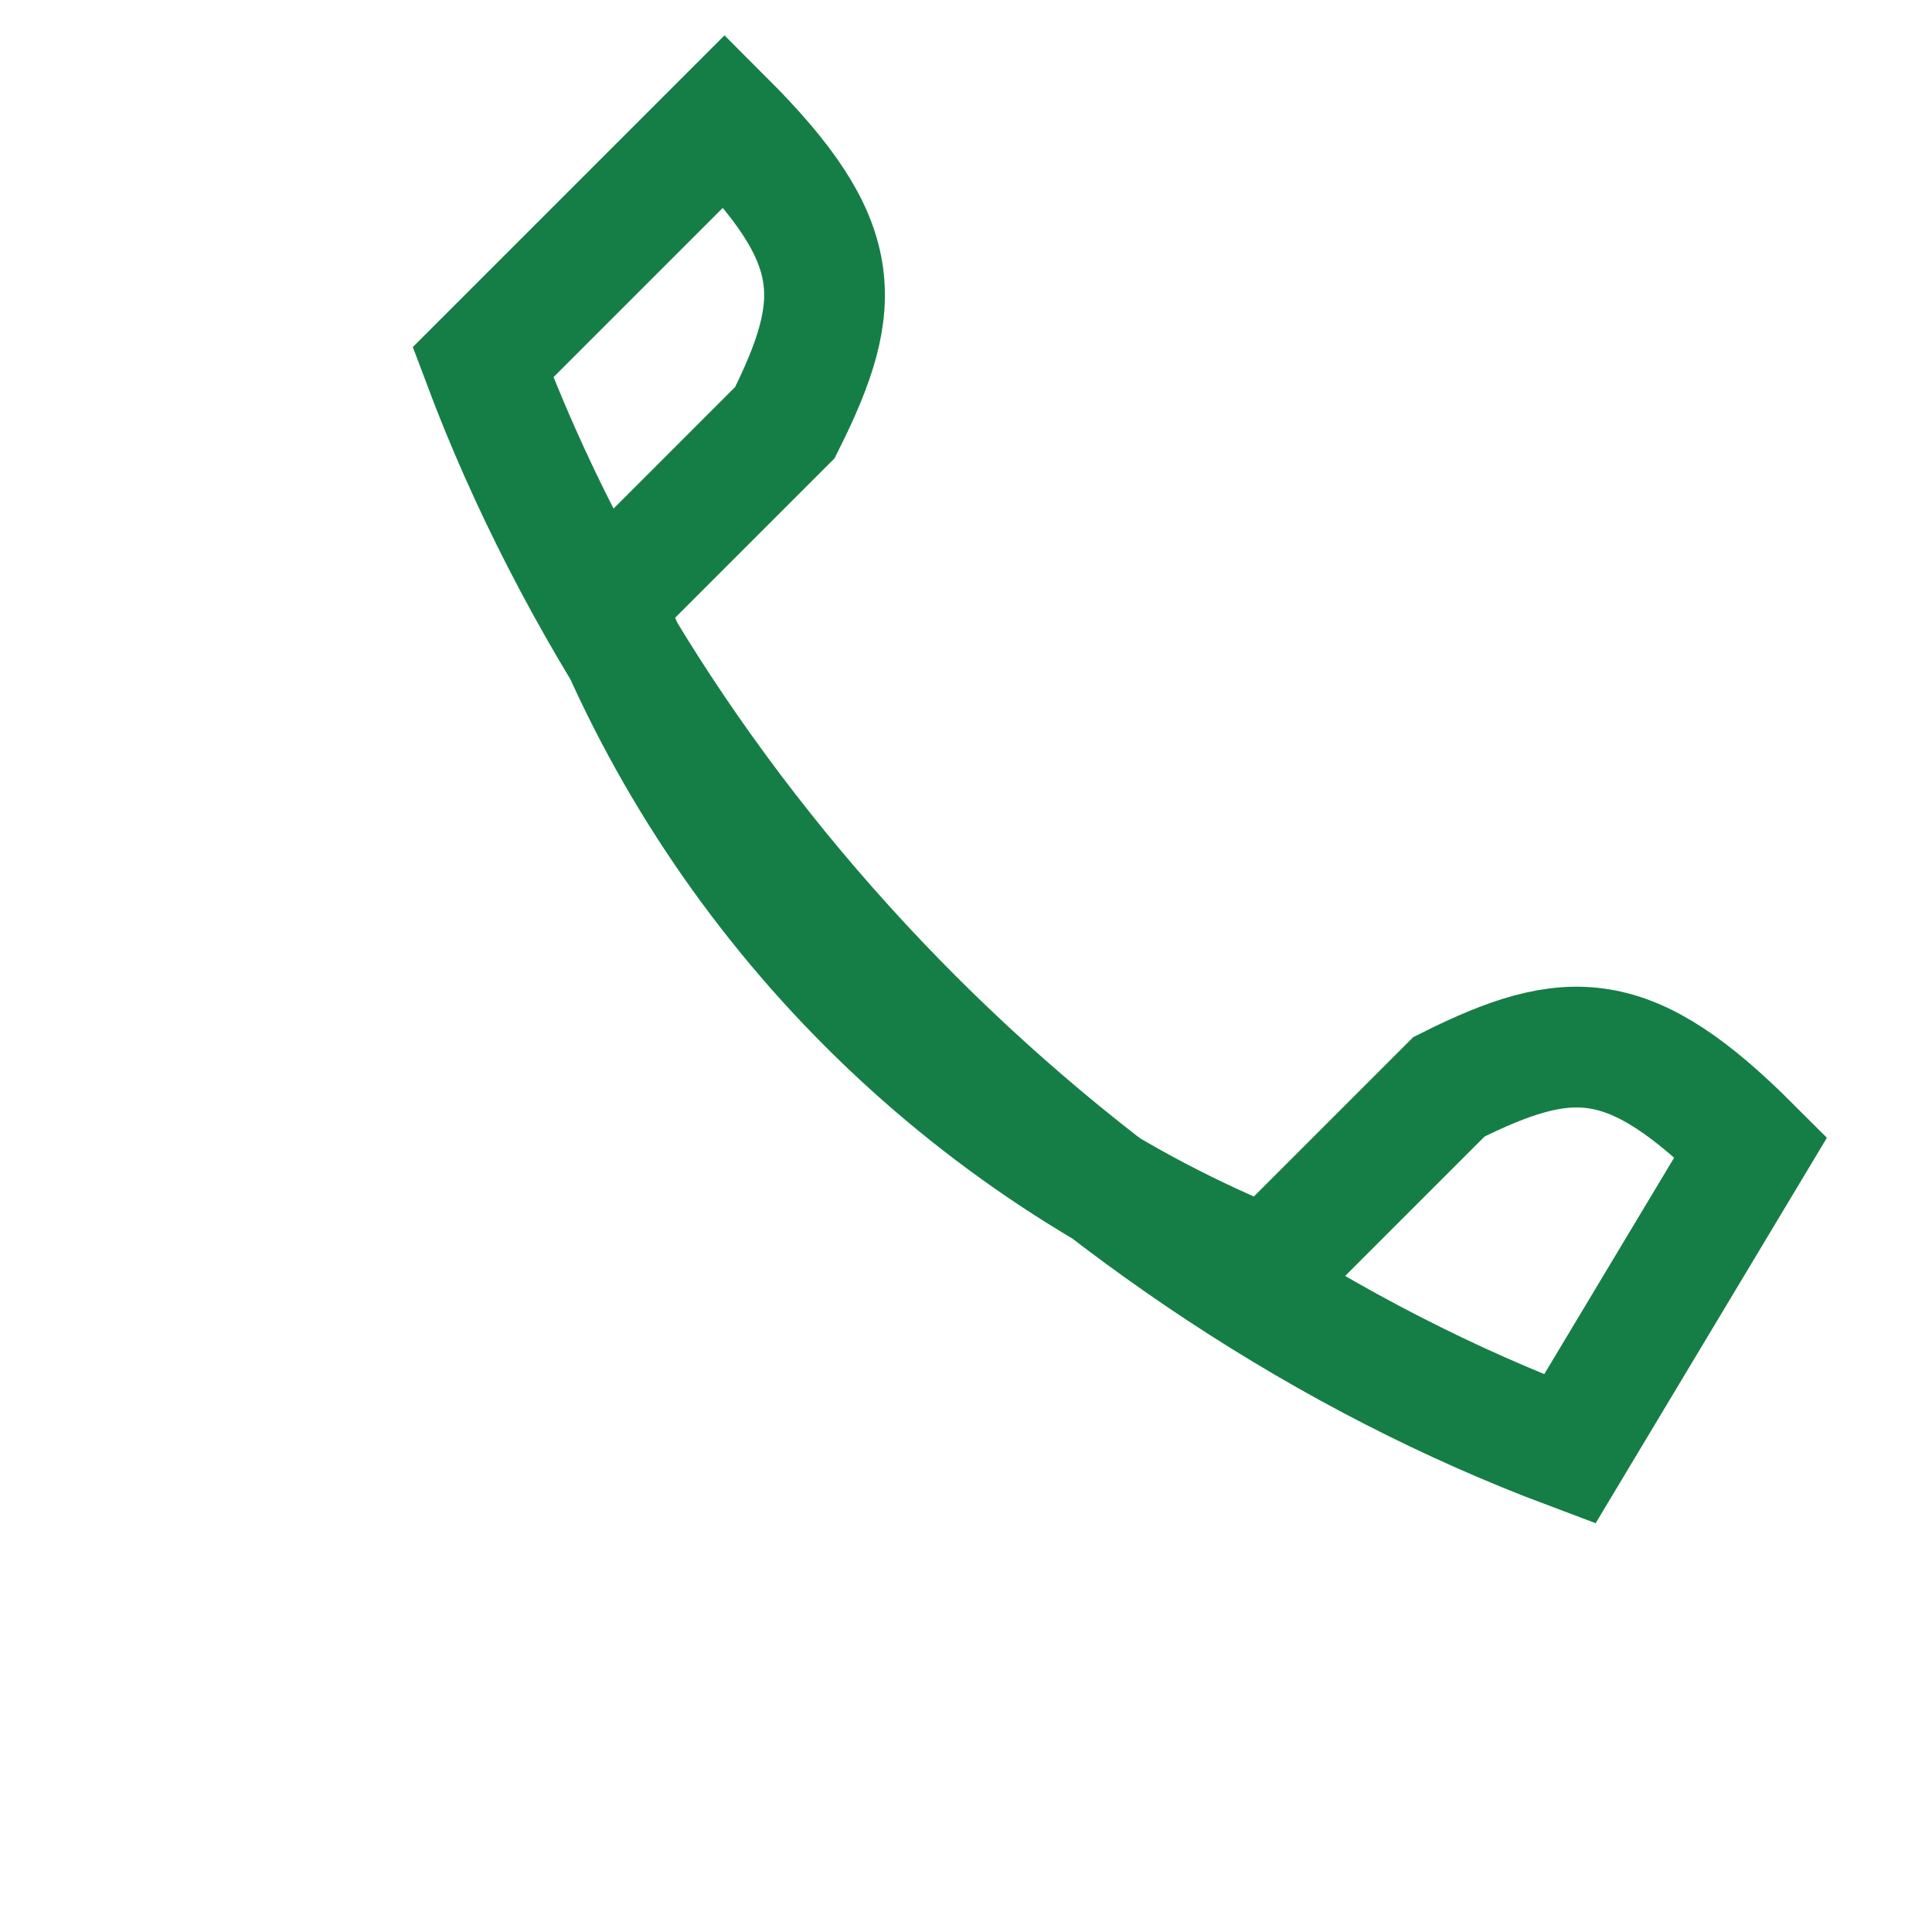
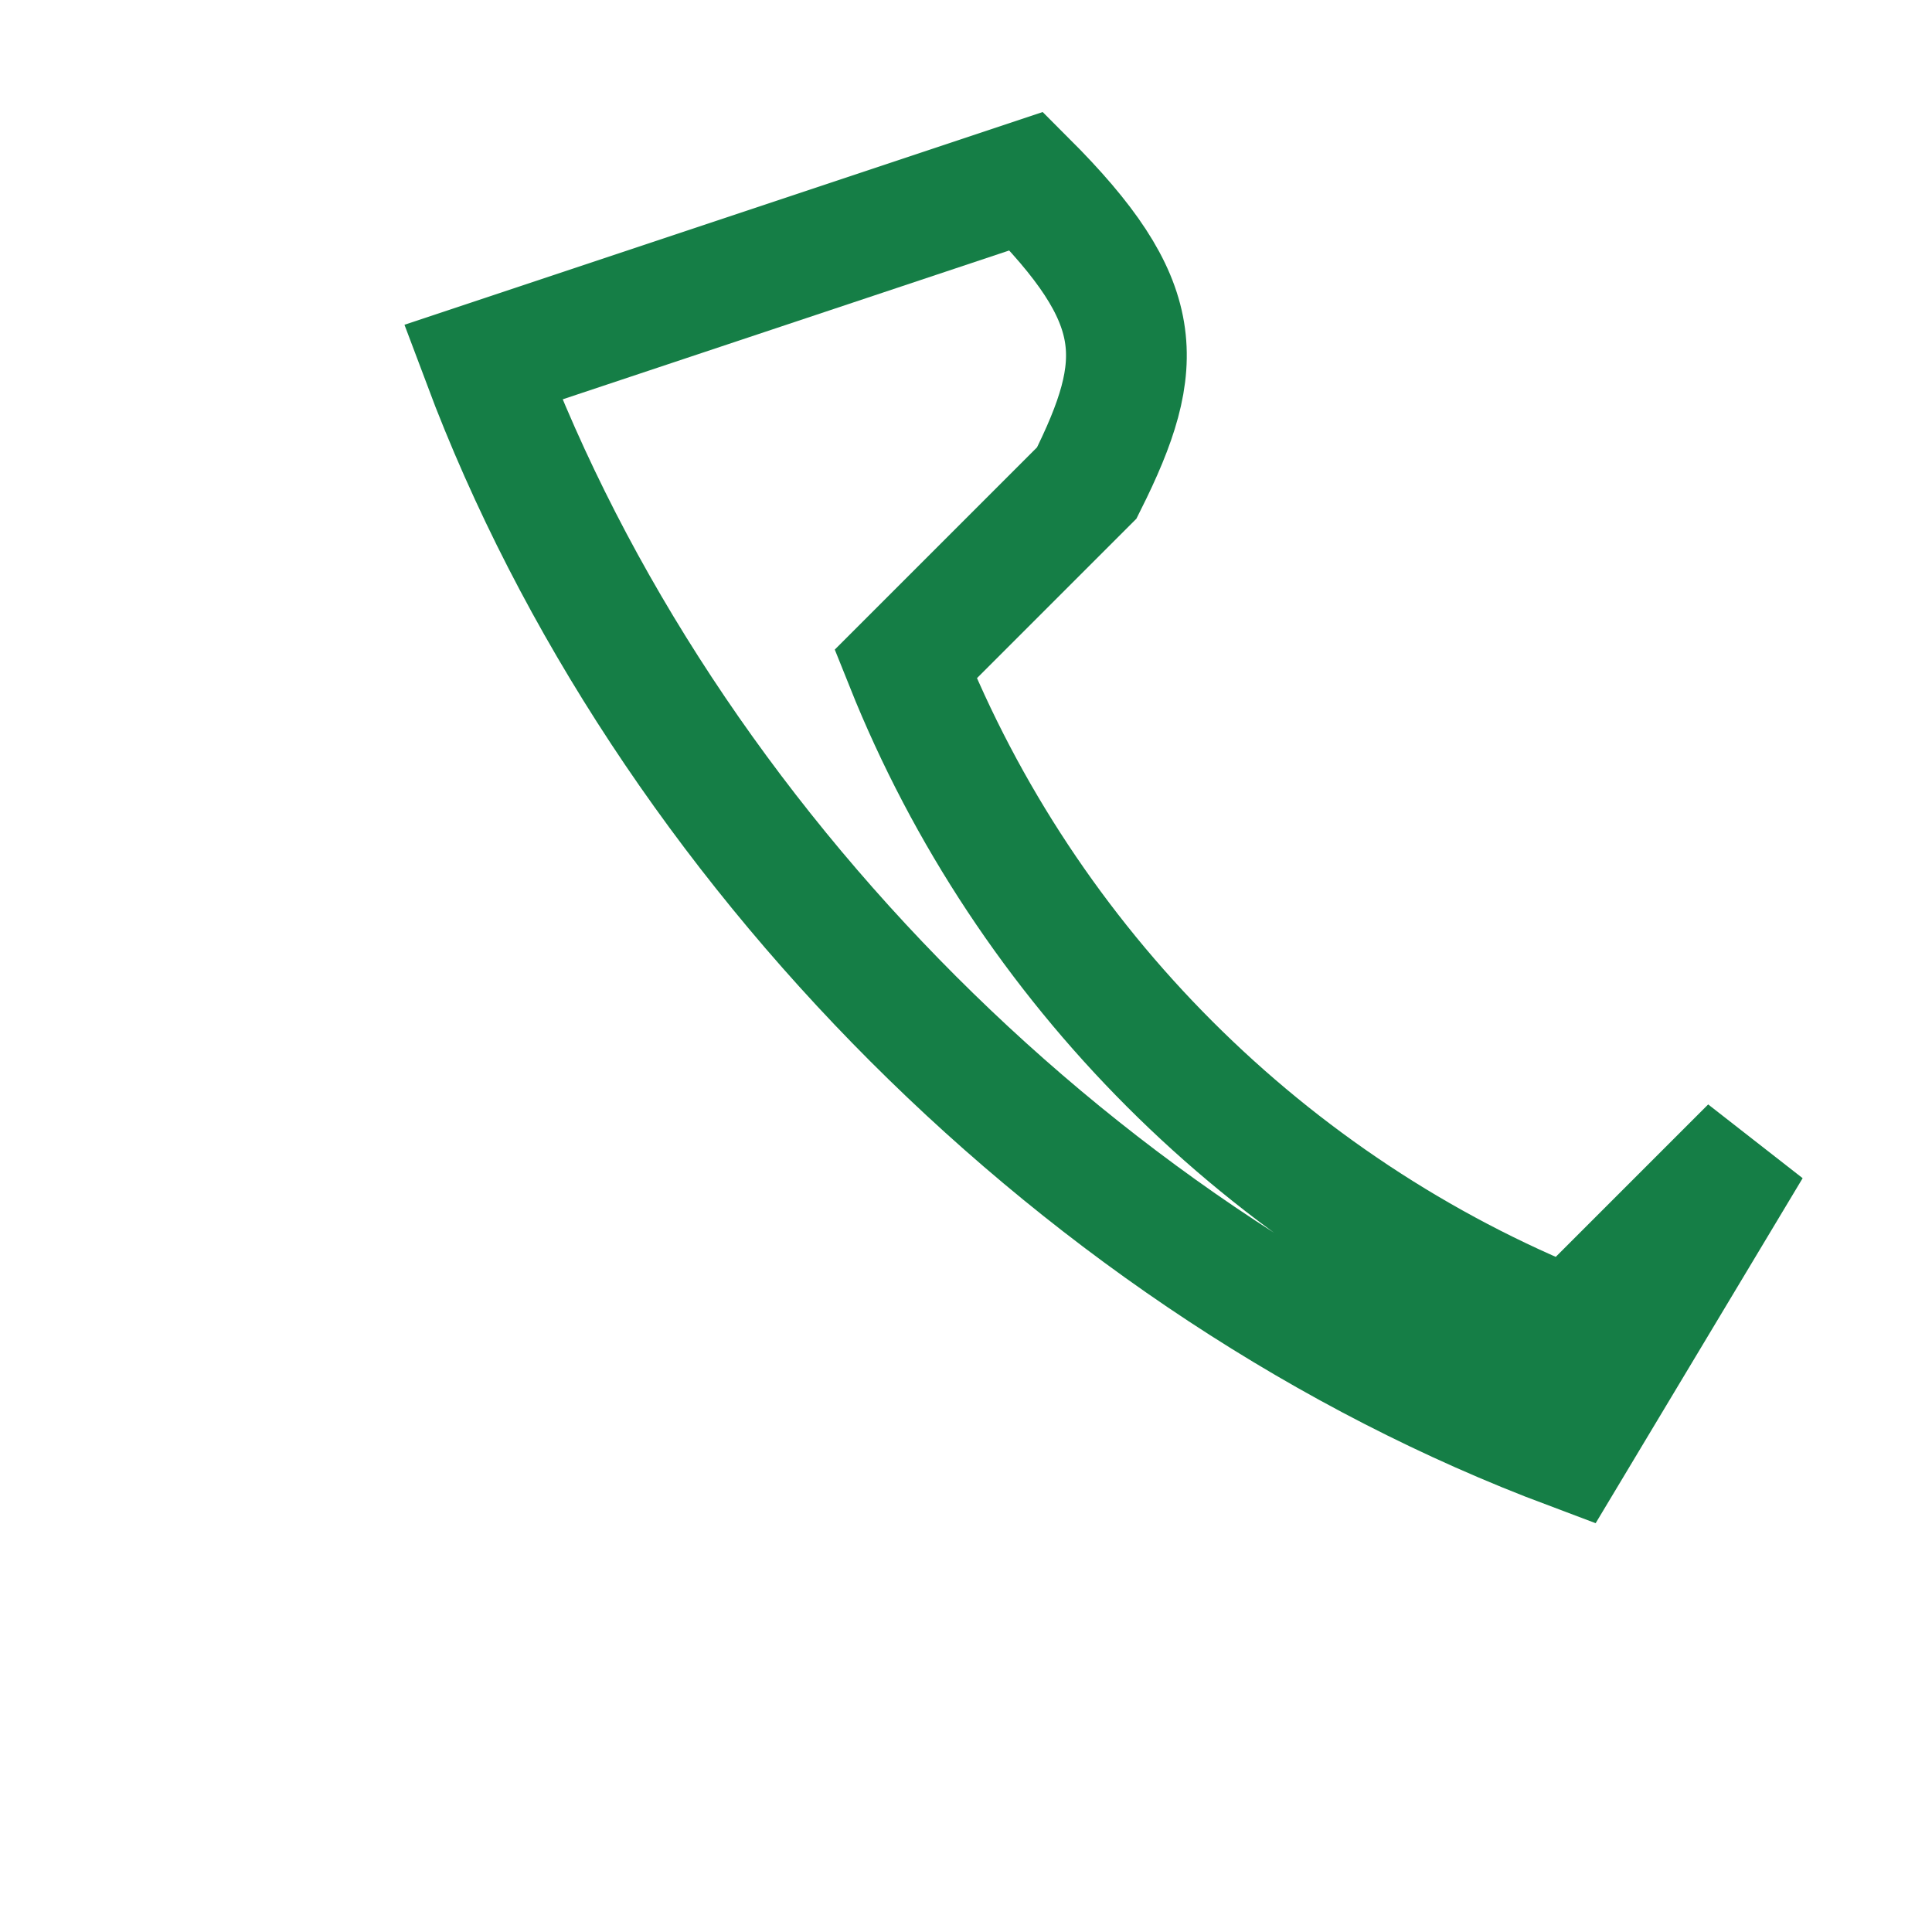
<svg xmlns="http://www.w3.org/2000/svg" width="32" height="32" viewBox="0 0 32 32">
-   <path d="M8 6c3 8 10 15 18 18l3-5c-2-2-3-2-5-1l-3 3c-5-2-9-6-11-11l3-3c1-2 1-3-1-5z" fill="none" stroke="#157E46" stroke-width="2" />
+   <path d="M8 6c3 8 10 15 18 18l3-5l-3 3c-5-2-9-6-11-11l3-3c1-2 1-3-1-5z" fill="none" stroke="#157E46" stroke-width="2" />
</svg>